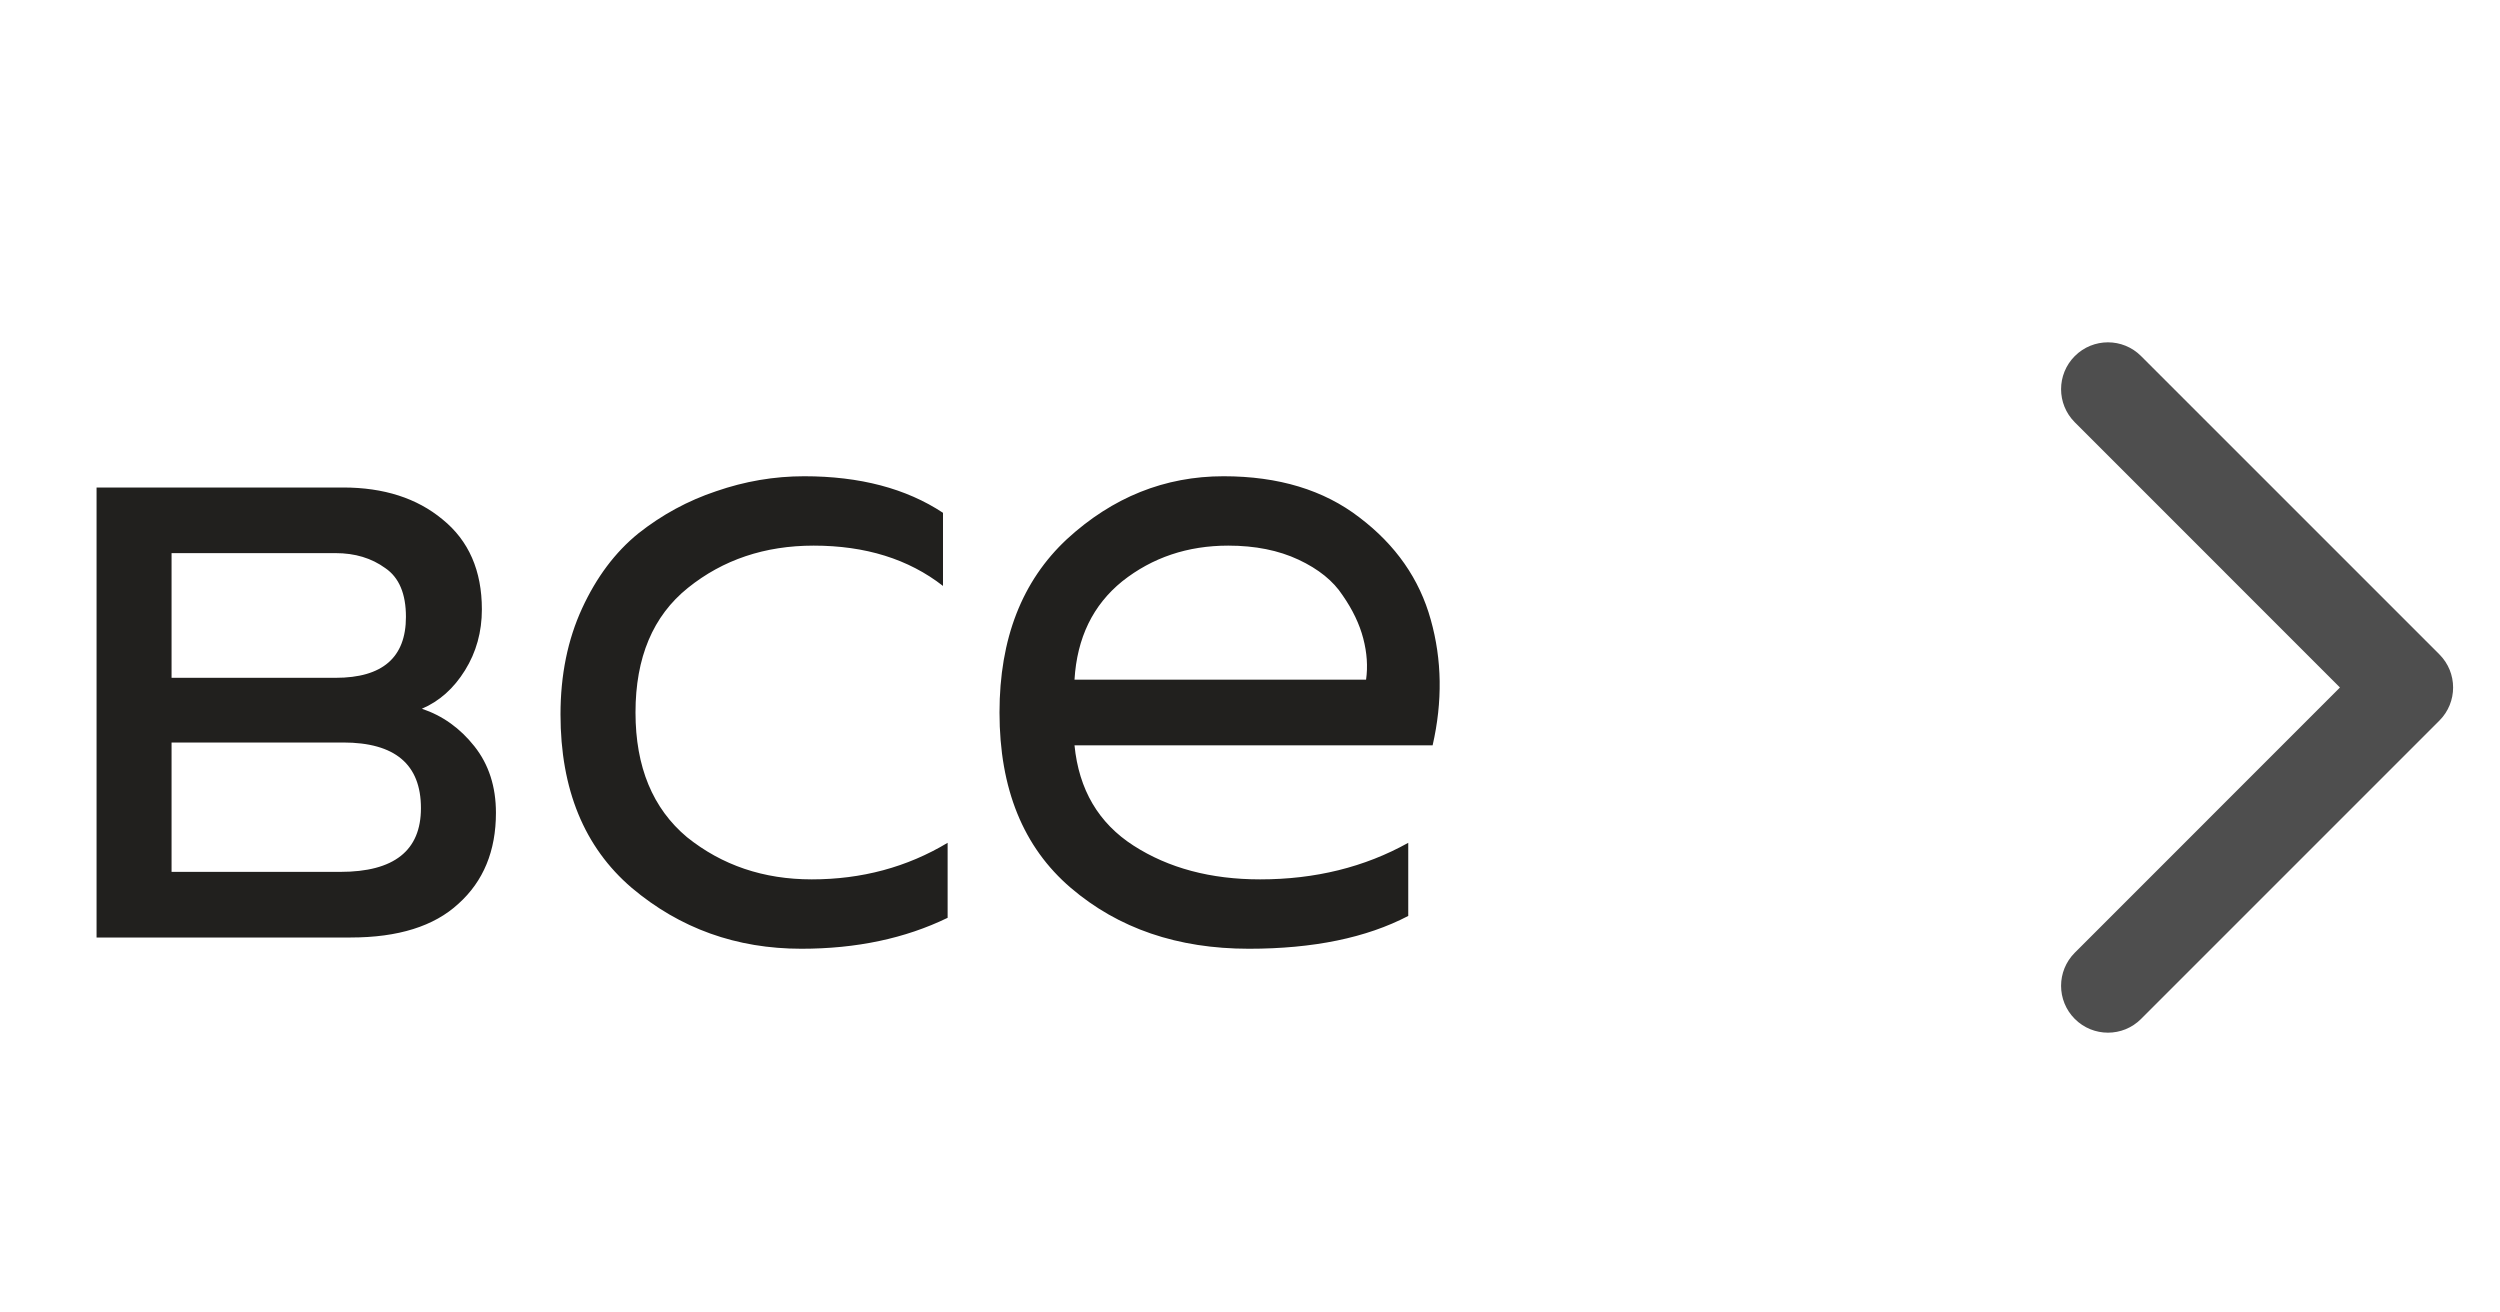
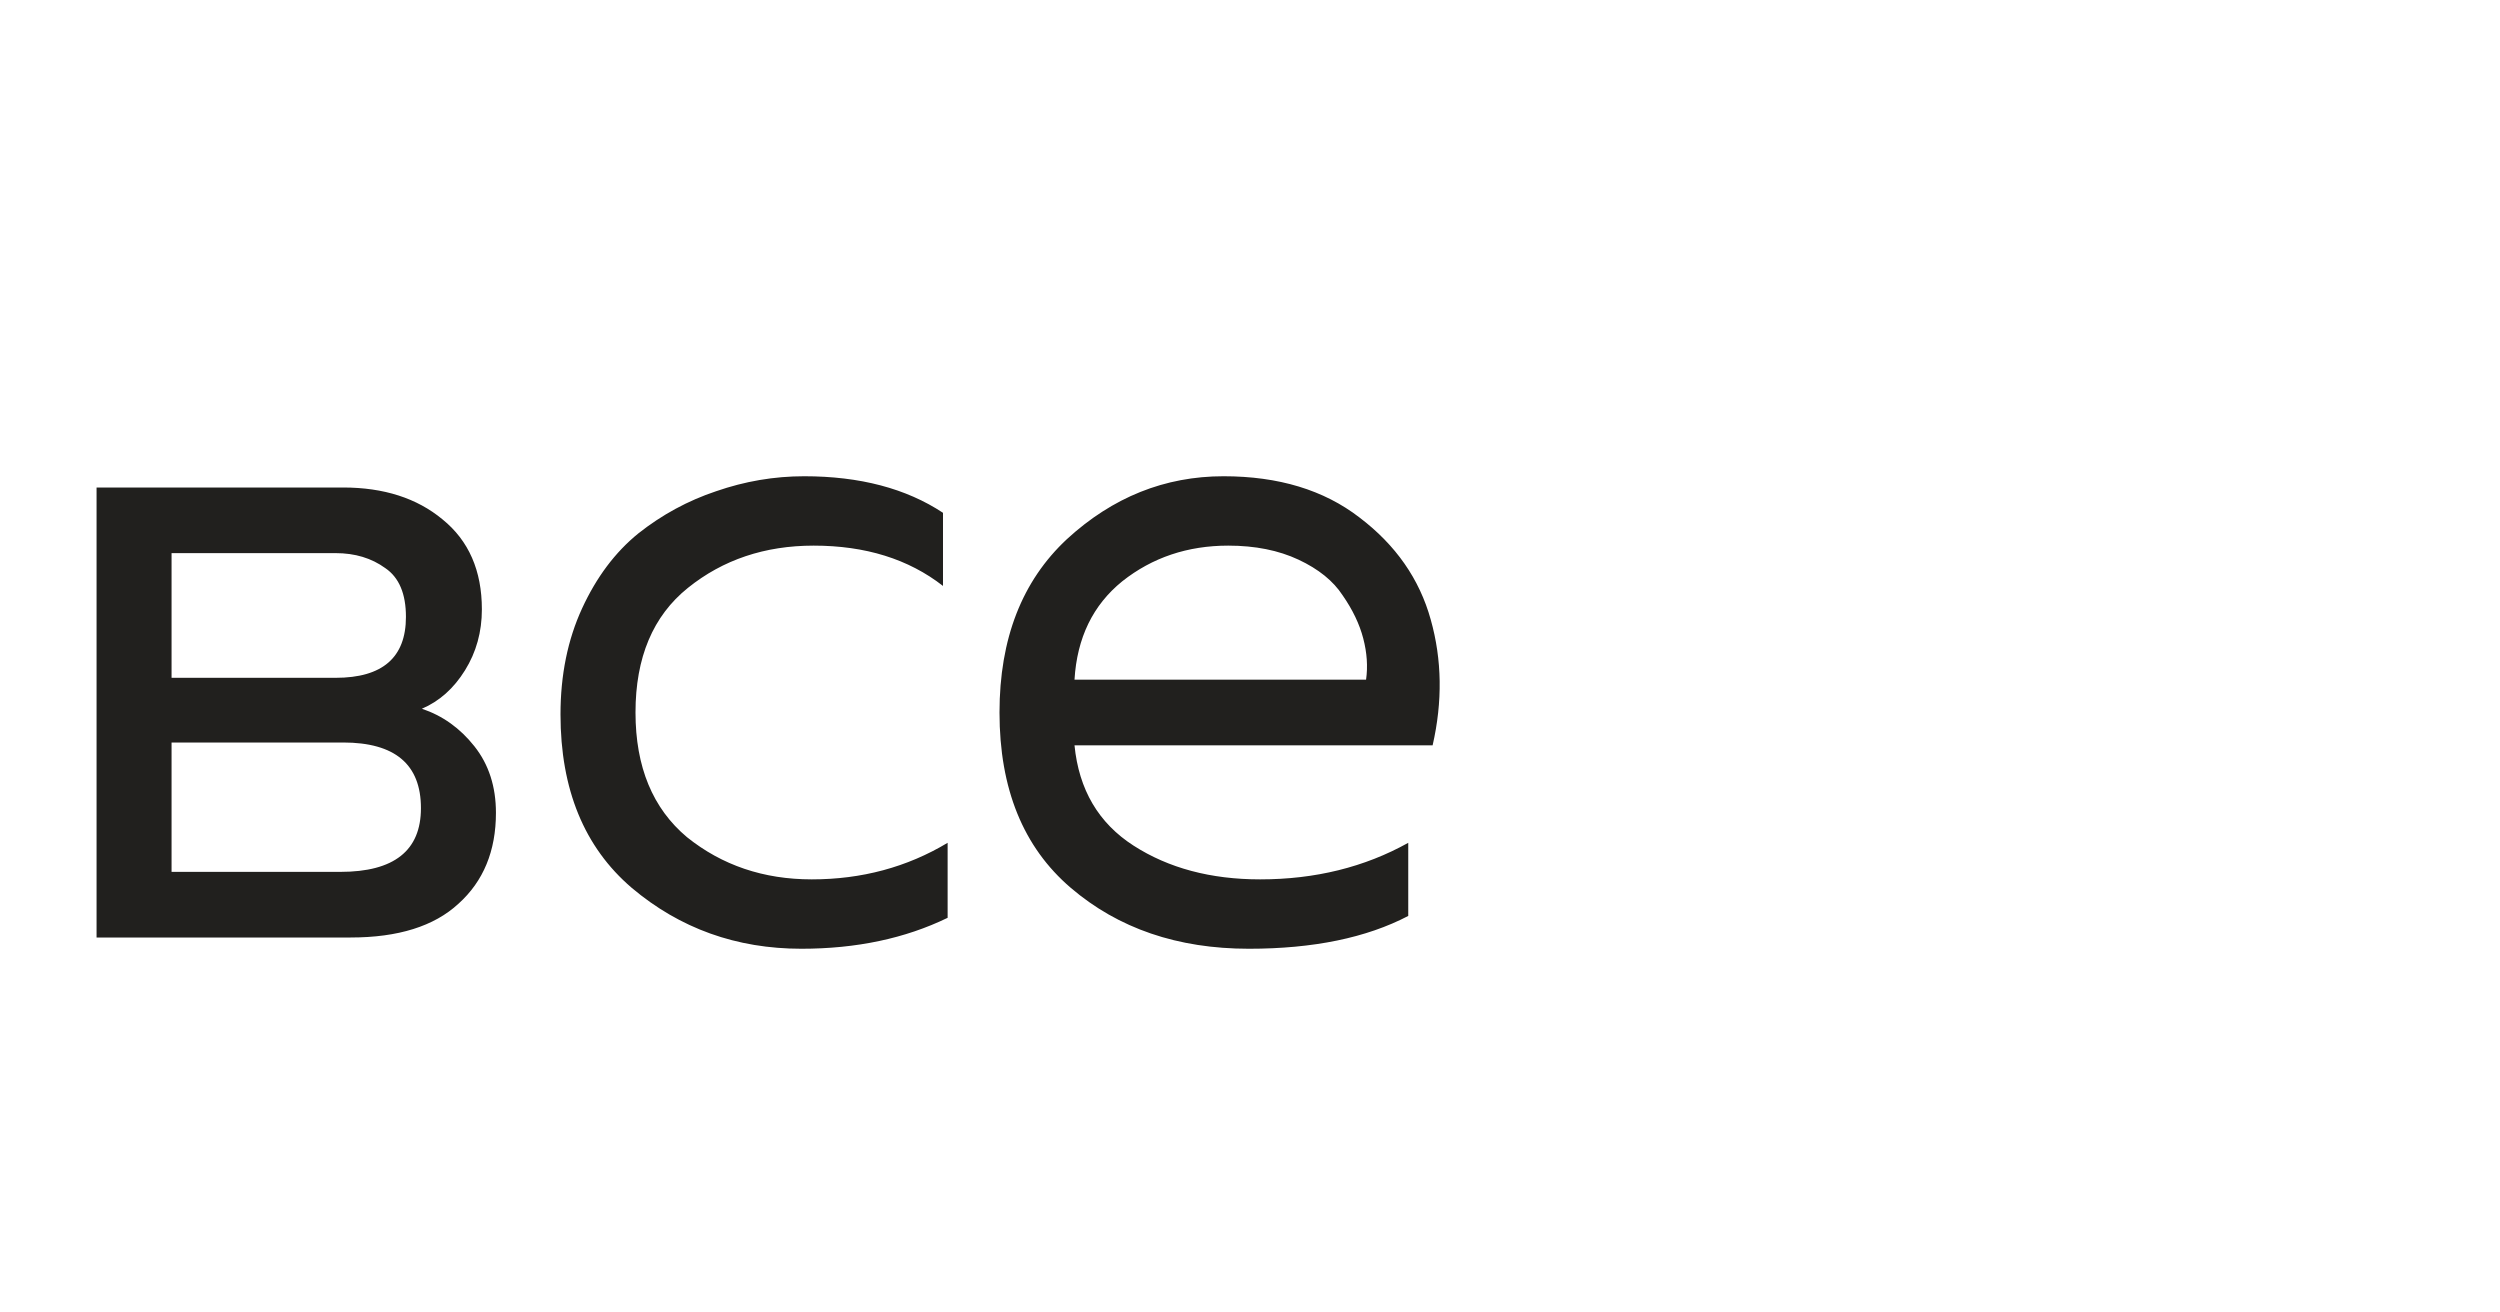
<svg xmlns="http://www.w3.org/2000/svg" width="40" height="21" viewBox="0 0 40 21" fill="none">
-   <path d="M39.03 11.53C39.323 11.237 39.323 10.763 39.03 10.47L34.257 5.697C33.965 5.404 33.49 5.404 33.197 5.697C32.904 5.99 32.904 6.464 33.197 6.757L37.439 11L33.197 15.243C32.904 15.536 32.904 16.01 33.197 16.303C33.49 16.596 33.965 16.596 34.257 16.303L39.03 11.53ZM38 11.75H38.5V10.25H38V11.75Z" fill="#4E4E4E" />
  <path d="M5.61 15H1.545V7.8H5.49C6.14 7.8 6.67 7.97 7.08 8.31C7.5 8.65 7.71 9.13 7.71 9.75C7.71 10.11 7.62 10.435 7.44 10.725C7.26 11.015 7.03 11.22 6.75 11.34C7.08 11.45 7.36 11.65 7.59 11.94C7.82 12.23 7.935 12.585 7.935 13.005C7.935 13.615 7.735 14.1 7.335 14.46C6.945 14.82 6.37 15 5.61 15ZM2.745 11.88V13.95H5.445C6.305 13.95 6.735 13.61 6.735 12.93C6.735 12.23 6.32 11.88 5.49 11.88H2.745ZM2.745 8.85V10.845H5.37C6.12 10.845 6.495 10.52 6.495 9.87C6.495 9.5 6.385 9.24 6.165 9.09C5.945 8.93 5.68 8.85 5.37 8.85H2.745ZM8.968 11.43C8.968 10.8 9.083 10.235 9.313 9.735C9.543 9.235 9.843 8.835 10.213 8.535C10.592 8.235 11.008 8.01 11.457 7.86C11.918 7.7 12.387 7.62 12.867 7.62C13.758 7.62 14.498 7.815 15.088 8.205V9.375C14.537 8.945 13.848 8.73 13.018 8.73C12.238 8.73 11.568 8.955 11.008 9.405C10.447 9.855 10.168 10.52 10.168 11.4C10.168 12.27 10.443 12.935 10.992 13.395C11.553 13.845 12.217 14.07 12.988 14.07C13.787 14.07 14.512 13.875 15.162 13.485V14.685C14.482 15.015 13.703 15.18 12.822 15.18C11.783 15.18 10.877 14.855 10.107 14.205C9.348 13.555 8.968 12.63 8.968 11.43ZM15.992 11.4C15.992 10.22 16.352 9.295 17.072 8.625C17.802 7.955 18.637 7.62 19.577 7.62C20.457 7.62 21.182 7.84 21.752 8.28C22.332 8.72 22.712 9.265 22.892 9.915C23.072 10.555 23.082 11.225 22.922 11.925H17.192C17.262 12.635 17.577 13.17 18.137 13.53C18.697 13.89 19.372 14.07 20.162 14.07C21.042 14.07 21.832 13.875 22.532 13.485V14.655C21.862 15.005 21.012 15.18 19.982 15.18C18.842 15.18 17.892 14.855 17.132 14.205C16.372 13.555 15.992 12.62 15.992 11.4ZM21.857 10.875C21.887 10.665 21.872 10.445 21.812 10.215C21.752 9.985 21.642 9.755 21.482 9.525C21.332 9.295 21.097 9.105 20.777 8.955C20.457 8.805 20.082 8.73 19.652 8.73C19.002 8.73 18.437 8.92 17.957 9.3C17.487 9.68 17.232 10.205 17.192 10.875H21.857Z" fill="#21201E" />
</svg>